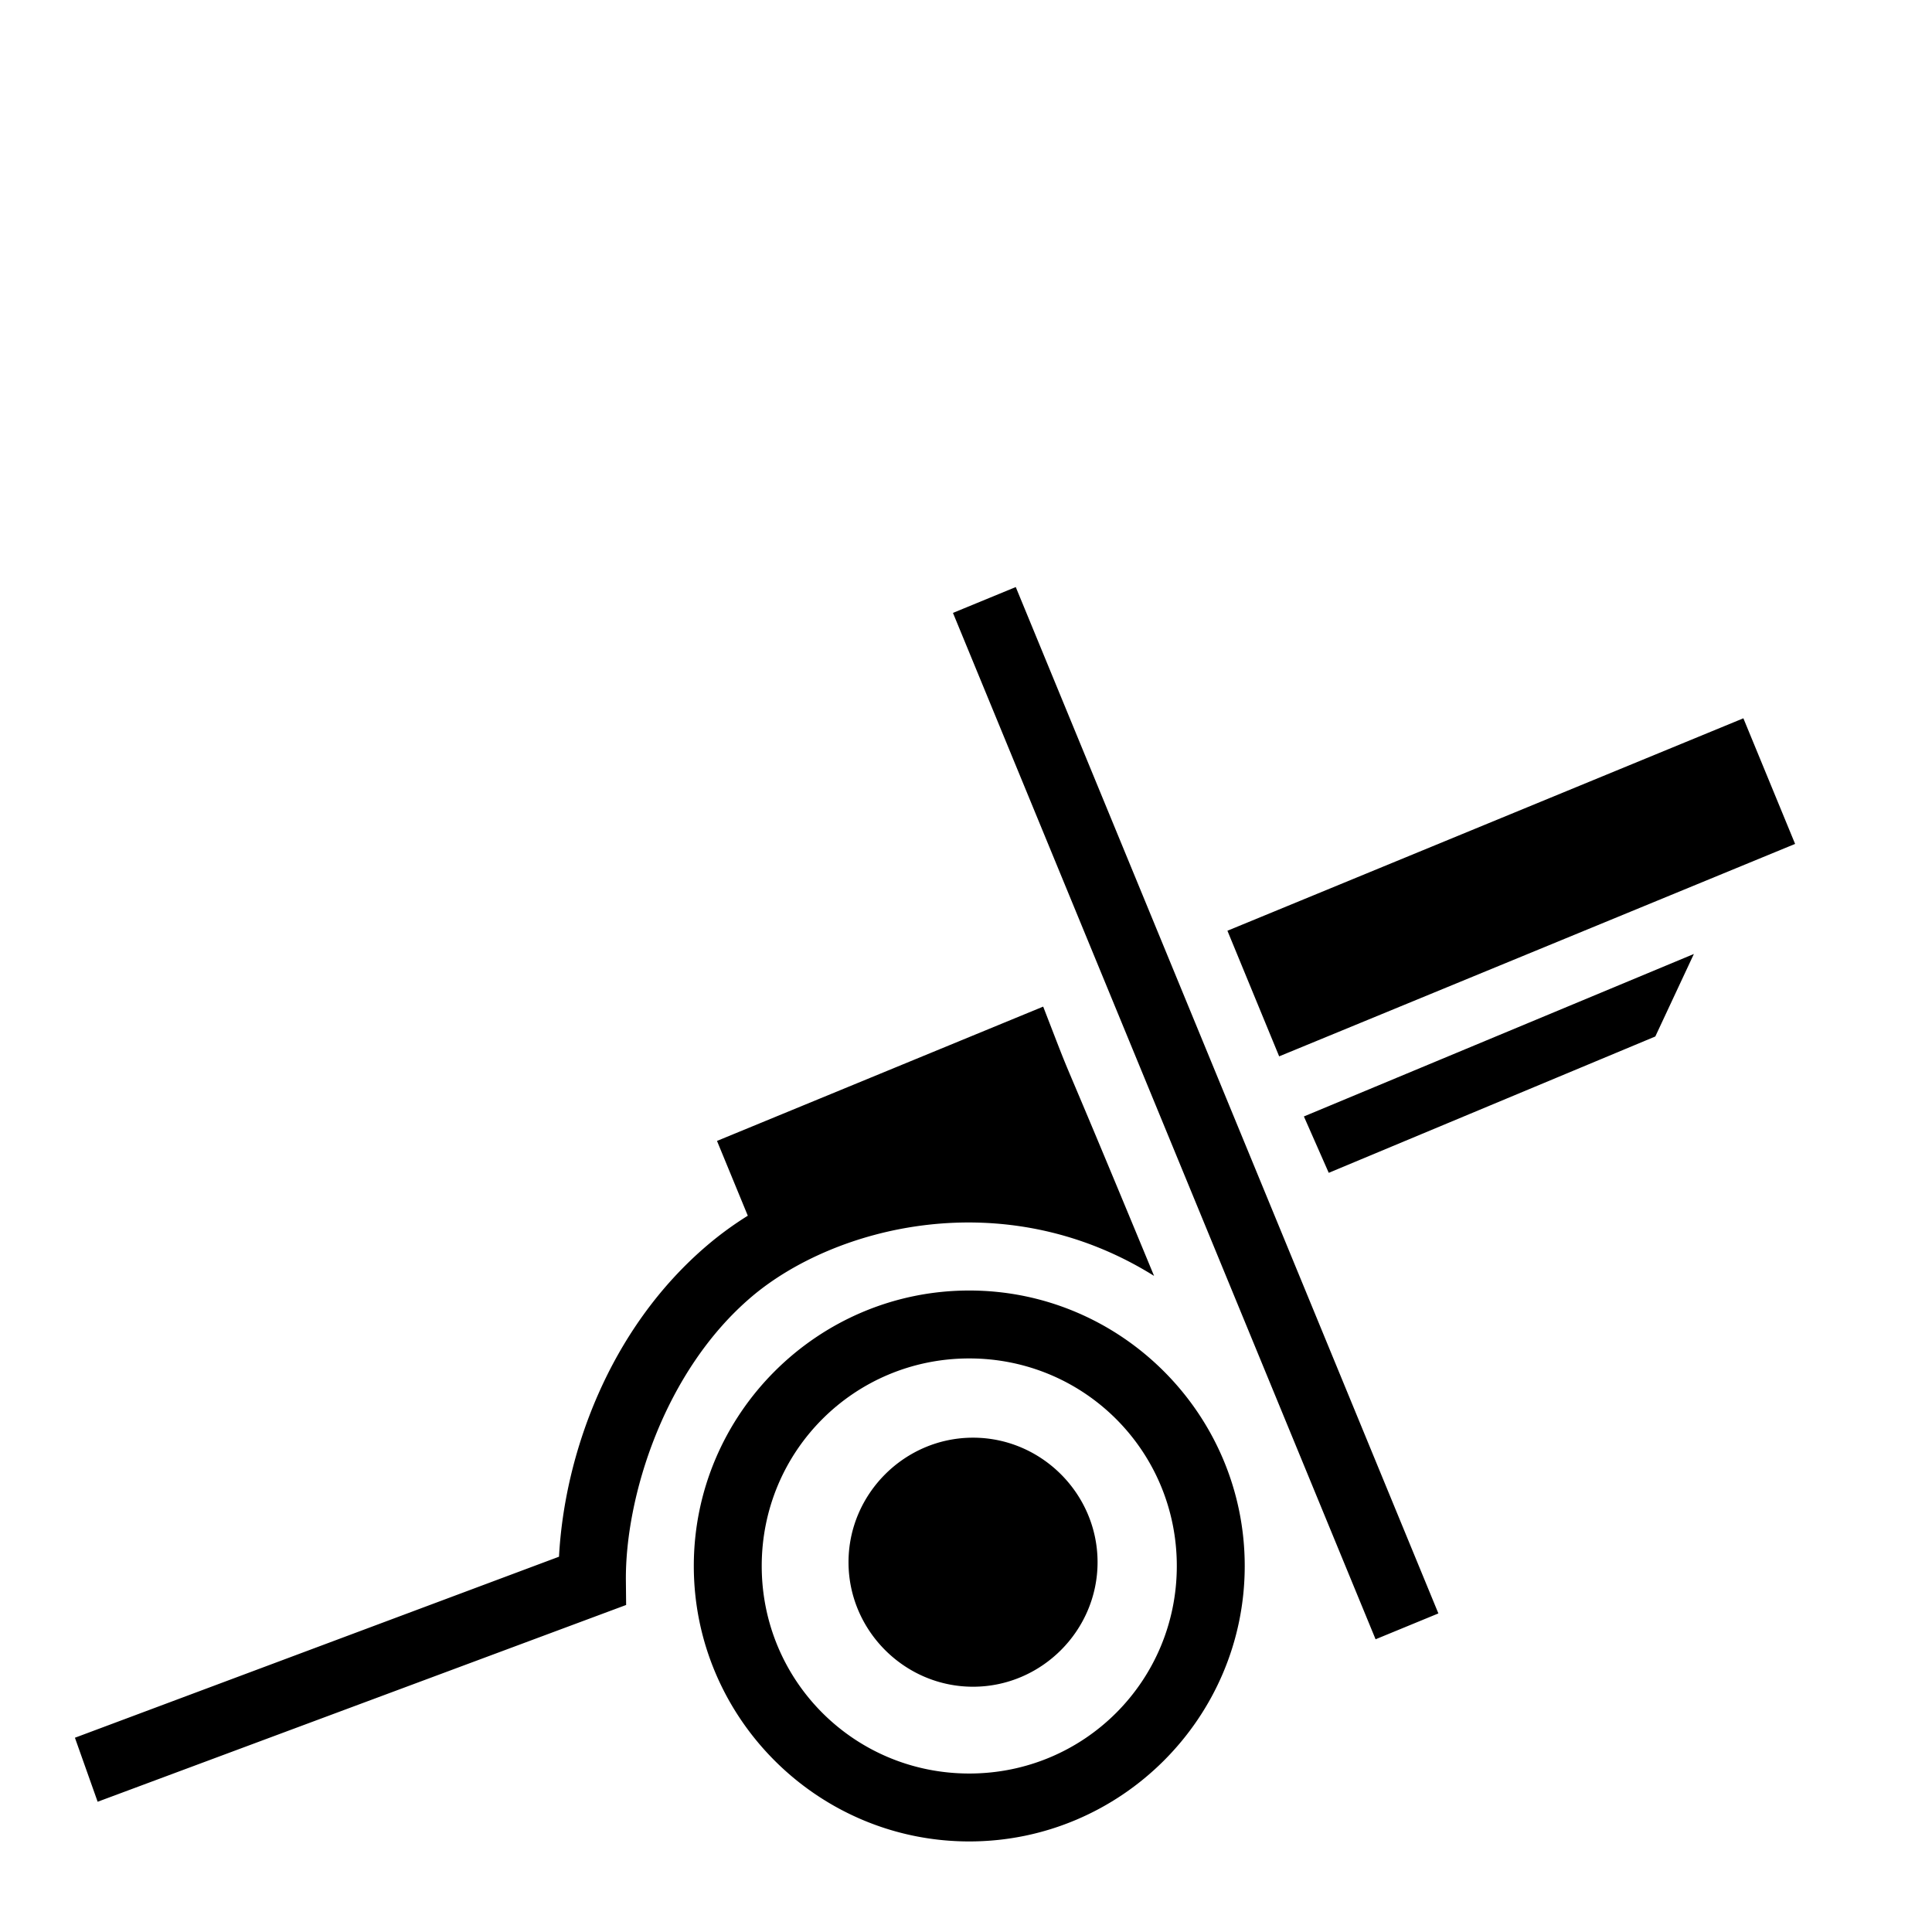
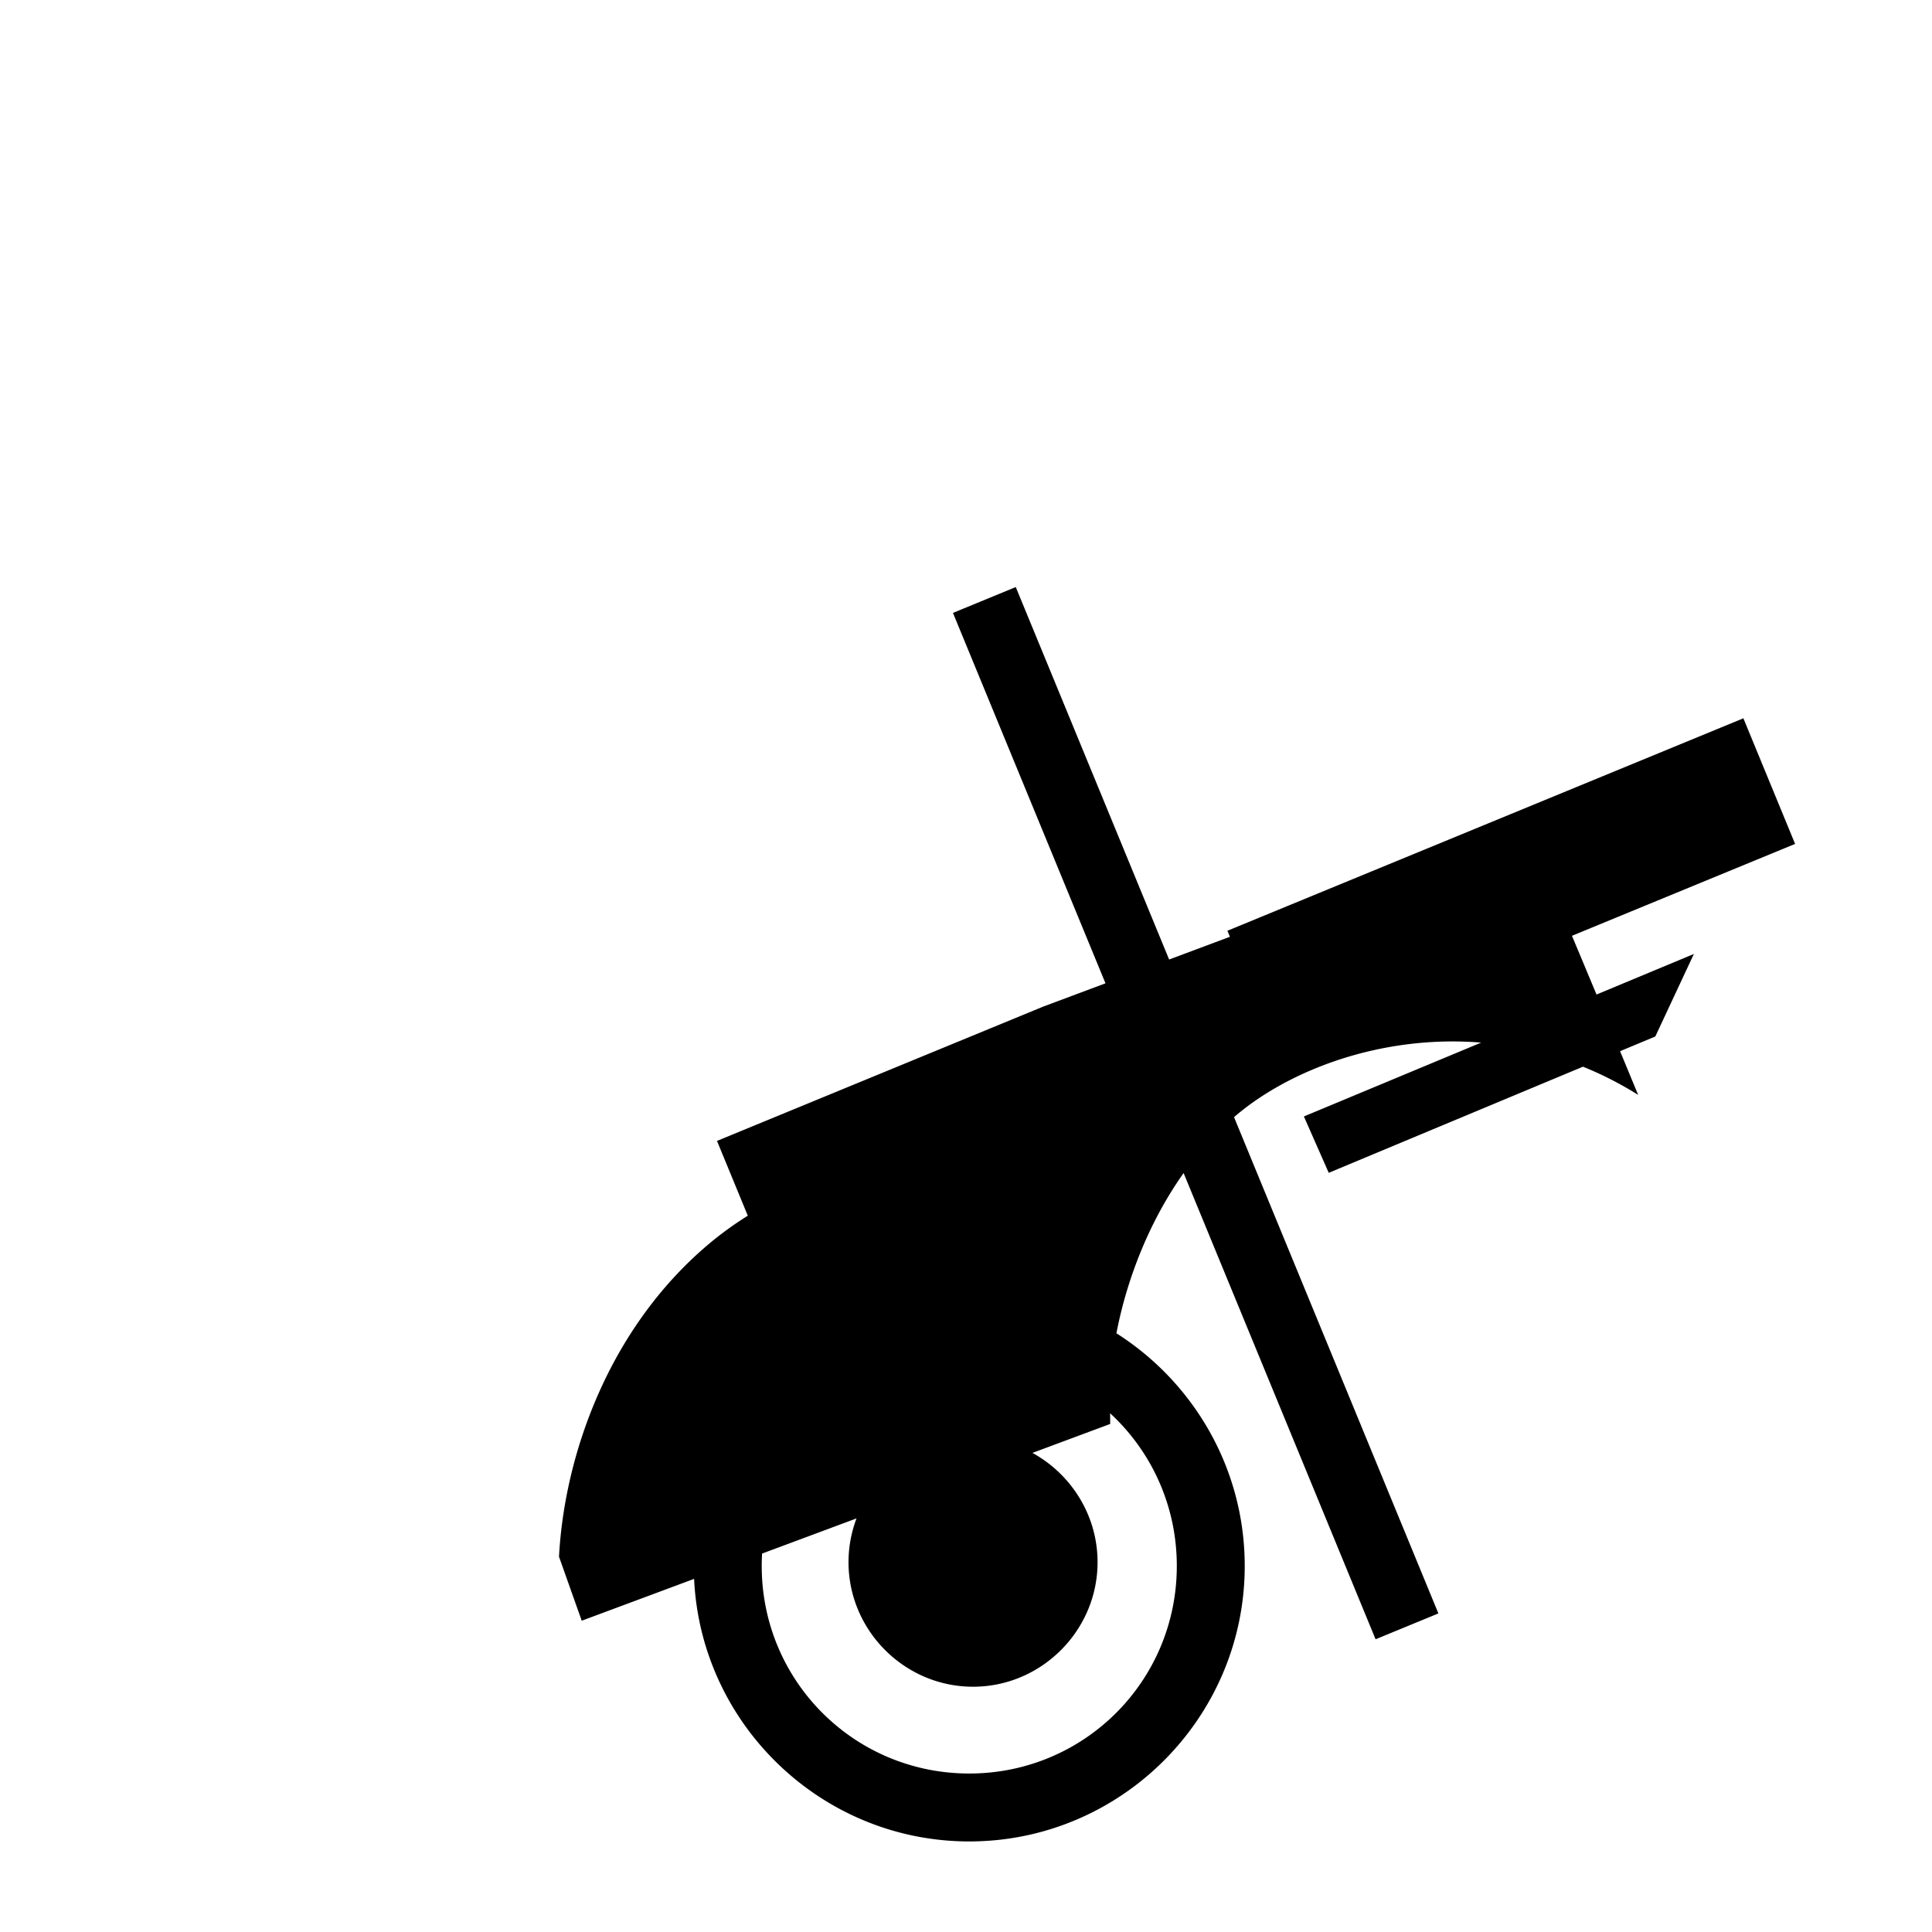
<svg xmlns="http://www.w3.org/2000/svg" width="800" height="800" viewBox="0 0 512 512">
-   <path fill="currentColor" d="m269.188 155.574l-16.644 6.852l112 272l16.644-6.852zm192.825 34.781L325.28 246.656l13.71 33.29l136.73-56.301zm-13.117 62.456l-103.35 43.06l6.585 14.94l86.545-36.133zm-172.44 13.95l-86.443 35.594l8.162 19.823a90 90 0 0 0-10.62 7.736c-26.465 22.463-38.002 55.997-39.413 82.63L19.856 460.519l6.02 16.964l140.055-52.148l-.065-6.424c-.22-22.04 10.067-55.522 33.338-75.273c21.751-18.462 66.699-30.458 106.637-5.514c-29.509-71.324-19.211-45.077-29.385-71.361zM256.866 342c-40.21 0-73 32.79-73 73s32.79 73 73 73s73-32.79 73-73s-32.79-73-73-73m0 18c30.482 0 55 24.518 55 55s-24.518 55-55 55s-55-24.518-55-55s24.518-55 55-55m1 21c-18.119 0-33 14.881-33 33s14.881 33 33 33s33-14.881 33-33s-14.881-33-33-33" />
+   <path fill="currentColor" d="m269.188 155.574l-16.644 6.852l112 272l16.644-6.852zm192.825 34.781L325.28 246.656l13.71 33.29l136.73-56.301zm-13.117 62.456l-103.35 43.06l6.585 14.94l86.545-36.133zm-172.44 13.95l-86.443 35.594l8.162 19.823a90 90 0 0 0-10.62 7.736c-26.465 22.463-38.002 55.997-39.413 82.63l6.02 16.964l140.055-52.148l-.065-6.424c-.22-22.04 10.067-55.522 33.338-75.273c21.751-18.462 66.699-30.458 106.637-5.514c-29.509-71.324-19.211-45.077-29.385-71.361zM256.866 342c-40.21 0-73 32.79-73 73s32.79 73 73 73s73-32.79 73-73s-32.79-73-73-73m0 18c30.482 0 55 24.518 55 55s-24.518 55-55 55s-55-24.518-55-55s24.518-55 55-55m1 21c-18.119 0-33 14.881-33 33s14.881 33 33 33s33-14.881 33-33s-14.881-33-33-33" />
</svg>